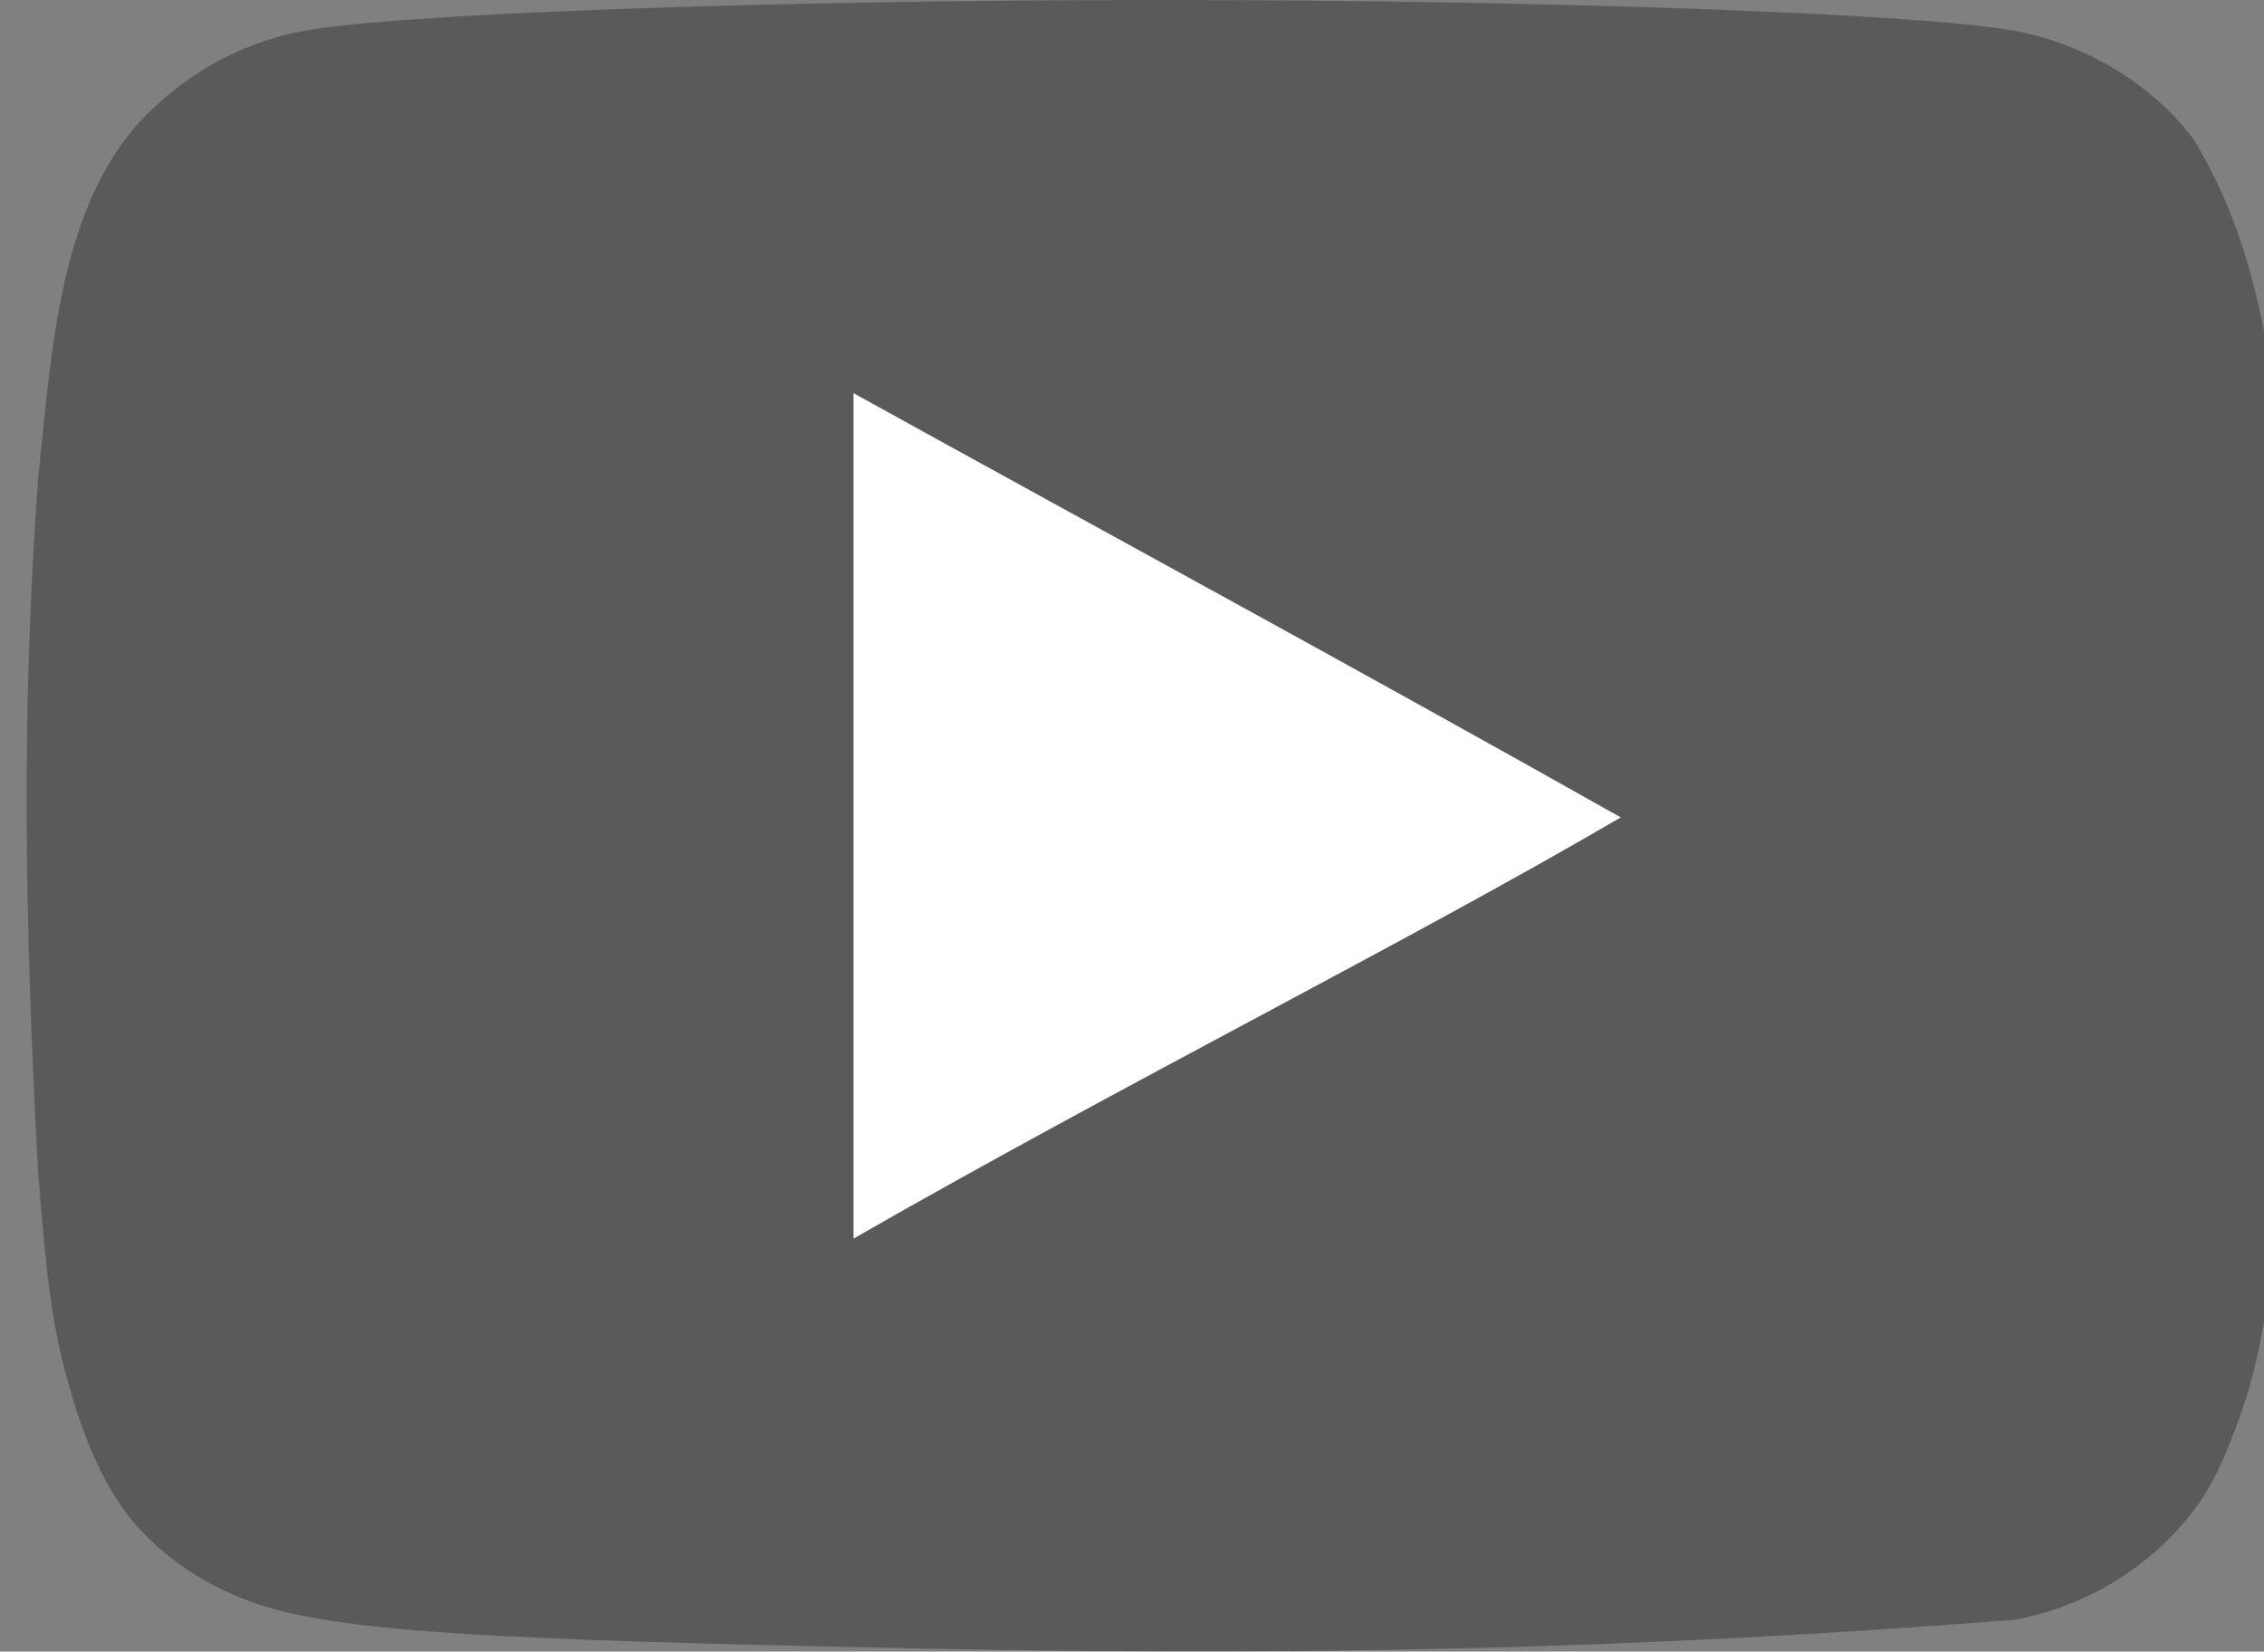
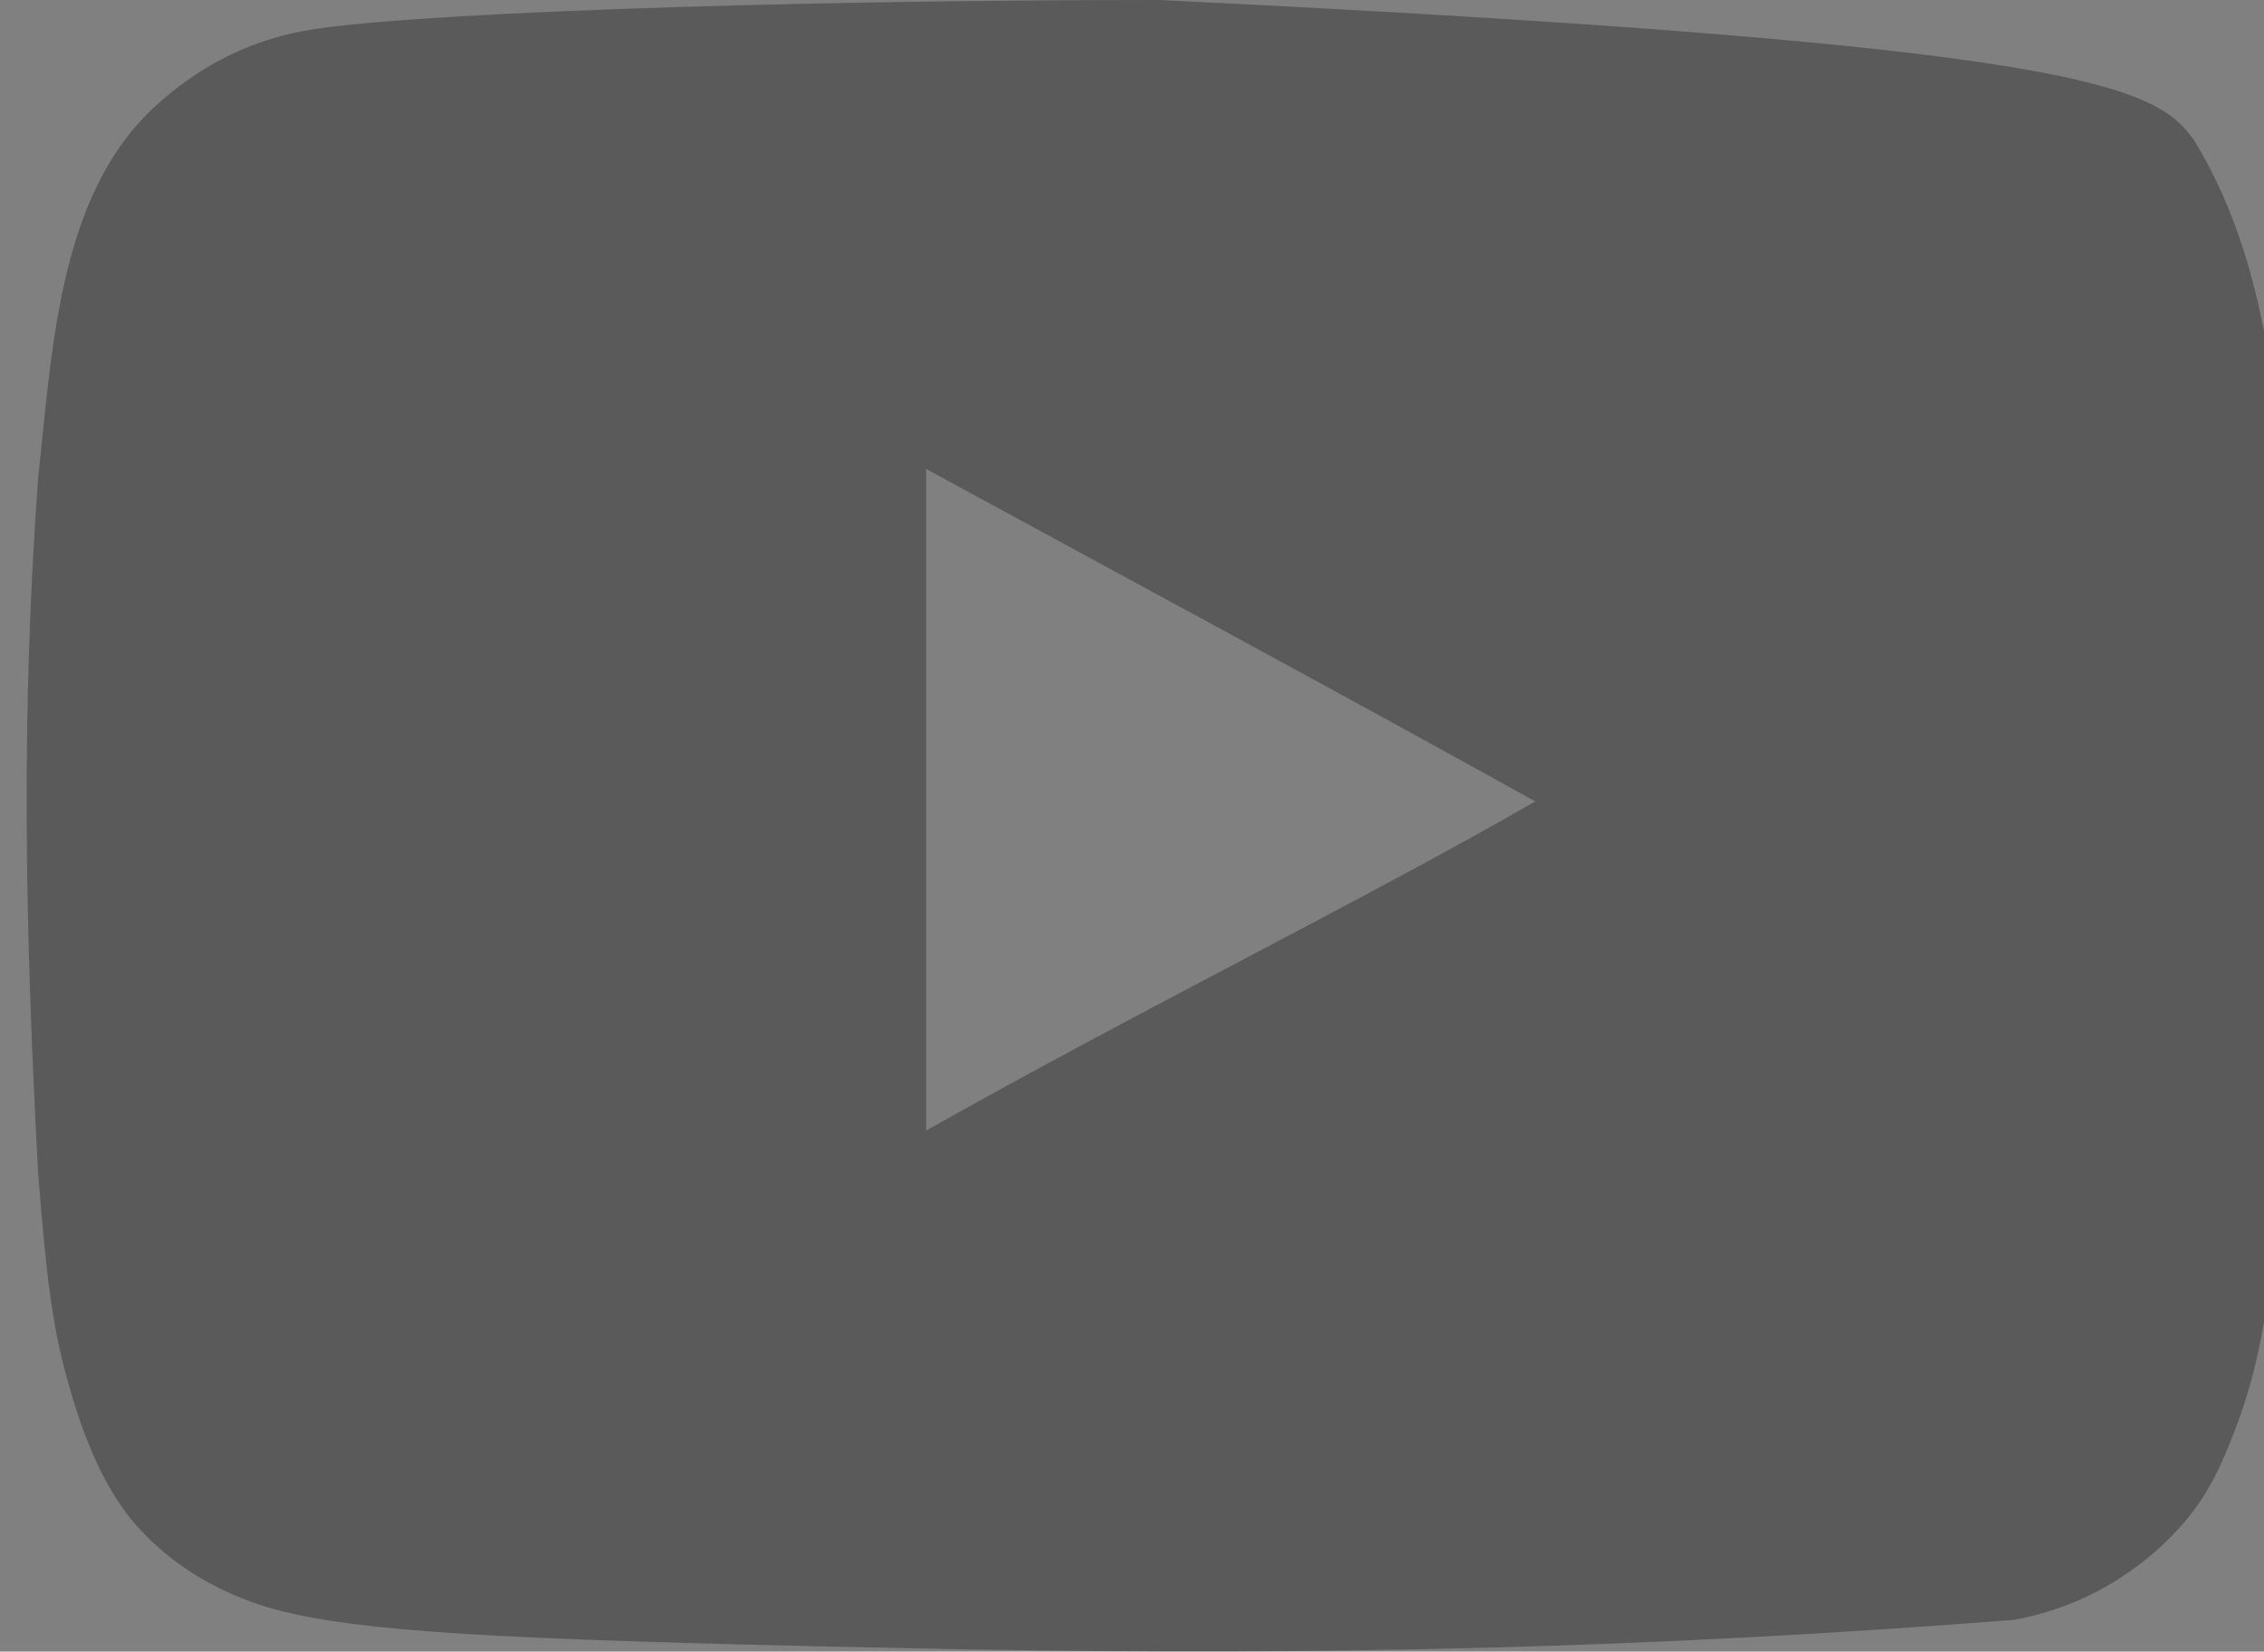
<svg xmlns="http://www.w3.org/2000/svg" width="85" height="62" viewBox="0 0 85 62" fill="none">
  <rect x="0" y="0" width="85" height="62" fill="#808080" stroke="none" />
  <g clip-path="url(#clip0_20_6)">
-     <path d="M36.203 61.916C20.015 61.606 14.486 61.328 11.088 60.601C8.789 60.118 6.791 59.045 5.326 57.489C4.193 56.312 3.293 54.515 2.594 52.023C1.995 49.946 1.762 48.219 1.429 43.998C0.919 34.474 0.798 26.687 1.429 17.986C1.949 13.181 2.201 7.477 5.658 4.15C7.29 2.592 9.189 1.59 11.321 1.176C14.652 0.519 28.842 0 43.531 0C58.188 0 72.409 0.519 75.743 1.176C78.407 1.695 80.905 3.251 82.371 5.257C85.525 10.409 85.58 16.815 85.9 21.826C86.033 24.214 86.033 37.772 85.9 40.16C85.402 48.08 85.002 50.882 83.869 53.787C83.169 55.621 82.571 56.589 81.537 57.661C79.915 59.312 77.846 60.41 75.607 60.809C61.599 61.903 49.704 62.14 36.203 61.916ZM57.655 30.093C49.861 25.768 42.399 21.758 34.771 17.606V42.443C42.798 37.911 51.26 33.76 57.688 30.059L57.655 30.093Z" fill="black" fill-opacity="0.3" />
-     <path d="M60.828 30.673C51.025 25.146 41.639 20.064 32.044 14.759V46.497C42.141 40.706 52.783 35.403 60.87 30.673H60.828Z" fill="white" />
+     <path d="M36.203 61.916C20.015 61.606 14.486 61.328 11.088 60.601C8.789 60.118 6.791 59.045 5.326 57.489C4.193 56.312 3.293 54.515 2.594 52.023C1.995 49.946 1.762 48.219 1.429 43.998C0.919 34.474 0.798 26.687 1.429 17.986C1.949 13.181 2.201 7.477 5.658 4.15C7.29 2.592 9.189 1.59 11.321 1.176C14.652 0.519 28.842 0 43.531 0C78.407 1.695 80.905 3.251 82.371 5.257C85.525 10.409 85.58 16.815 85.9 21.826C86.033 24.214 86.033 37.772 85.9 40.16C85.402 48.08 85.002 50.882 83.869 53.787C83.169 55.621 82.571 56.589 81.537 57.661C79.915 59.312 77.846 60.41 75.607 60.809C61.599 61.903 49.704 62.14 36.203 61.916ZM57.655 30.093C49.861 25.768 42.399 21.758 34.771 17.606V42.443C42.798 37.911 51.26 33.76 57.688 30.059L57.655 30.093Z" fill="black" fill-opacity="0.3" />
  </g>
  <defs>
    <clipPath id="clip0_20_6">
      <rect width="85" height="62" rx="10" fill="white" />
    </clipPath>
  </defs>
</svg>